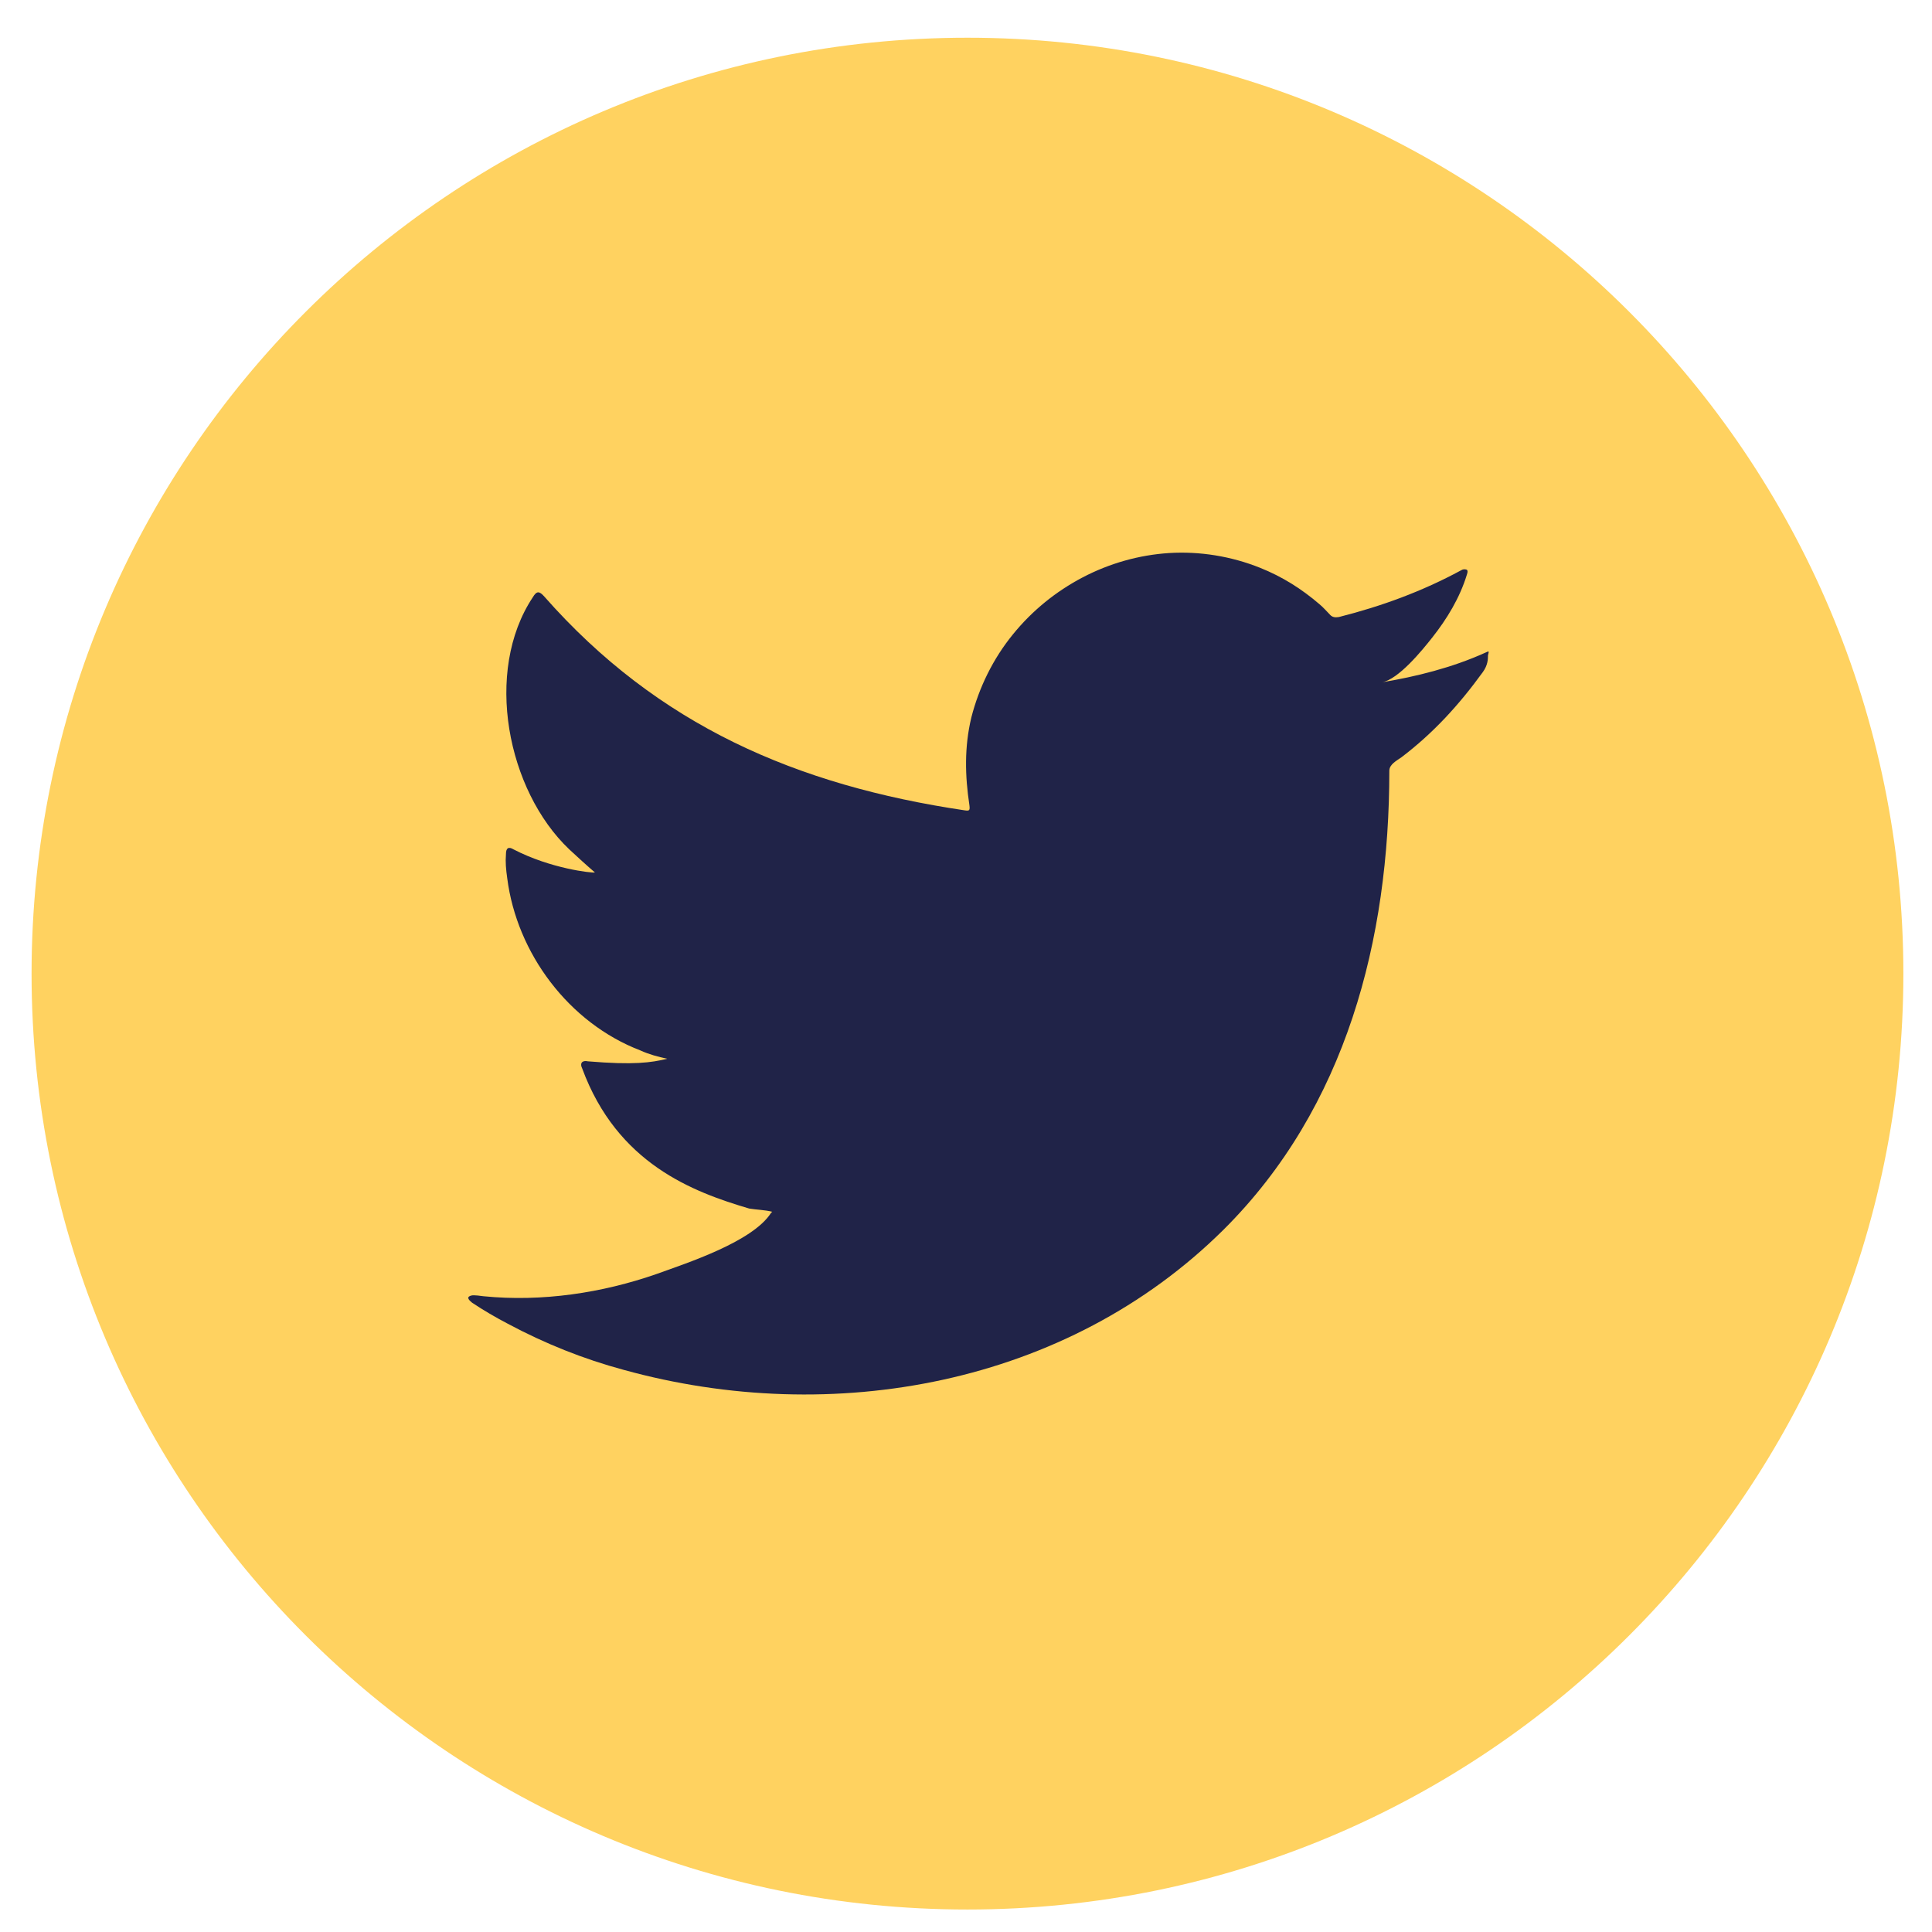
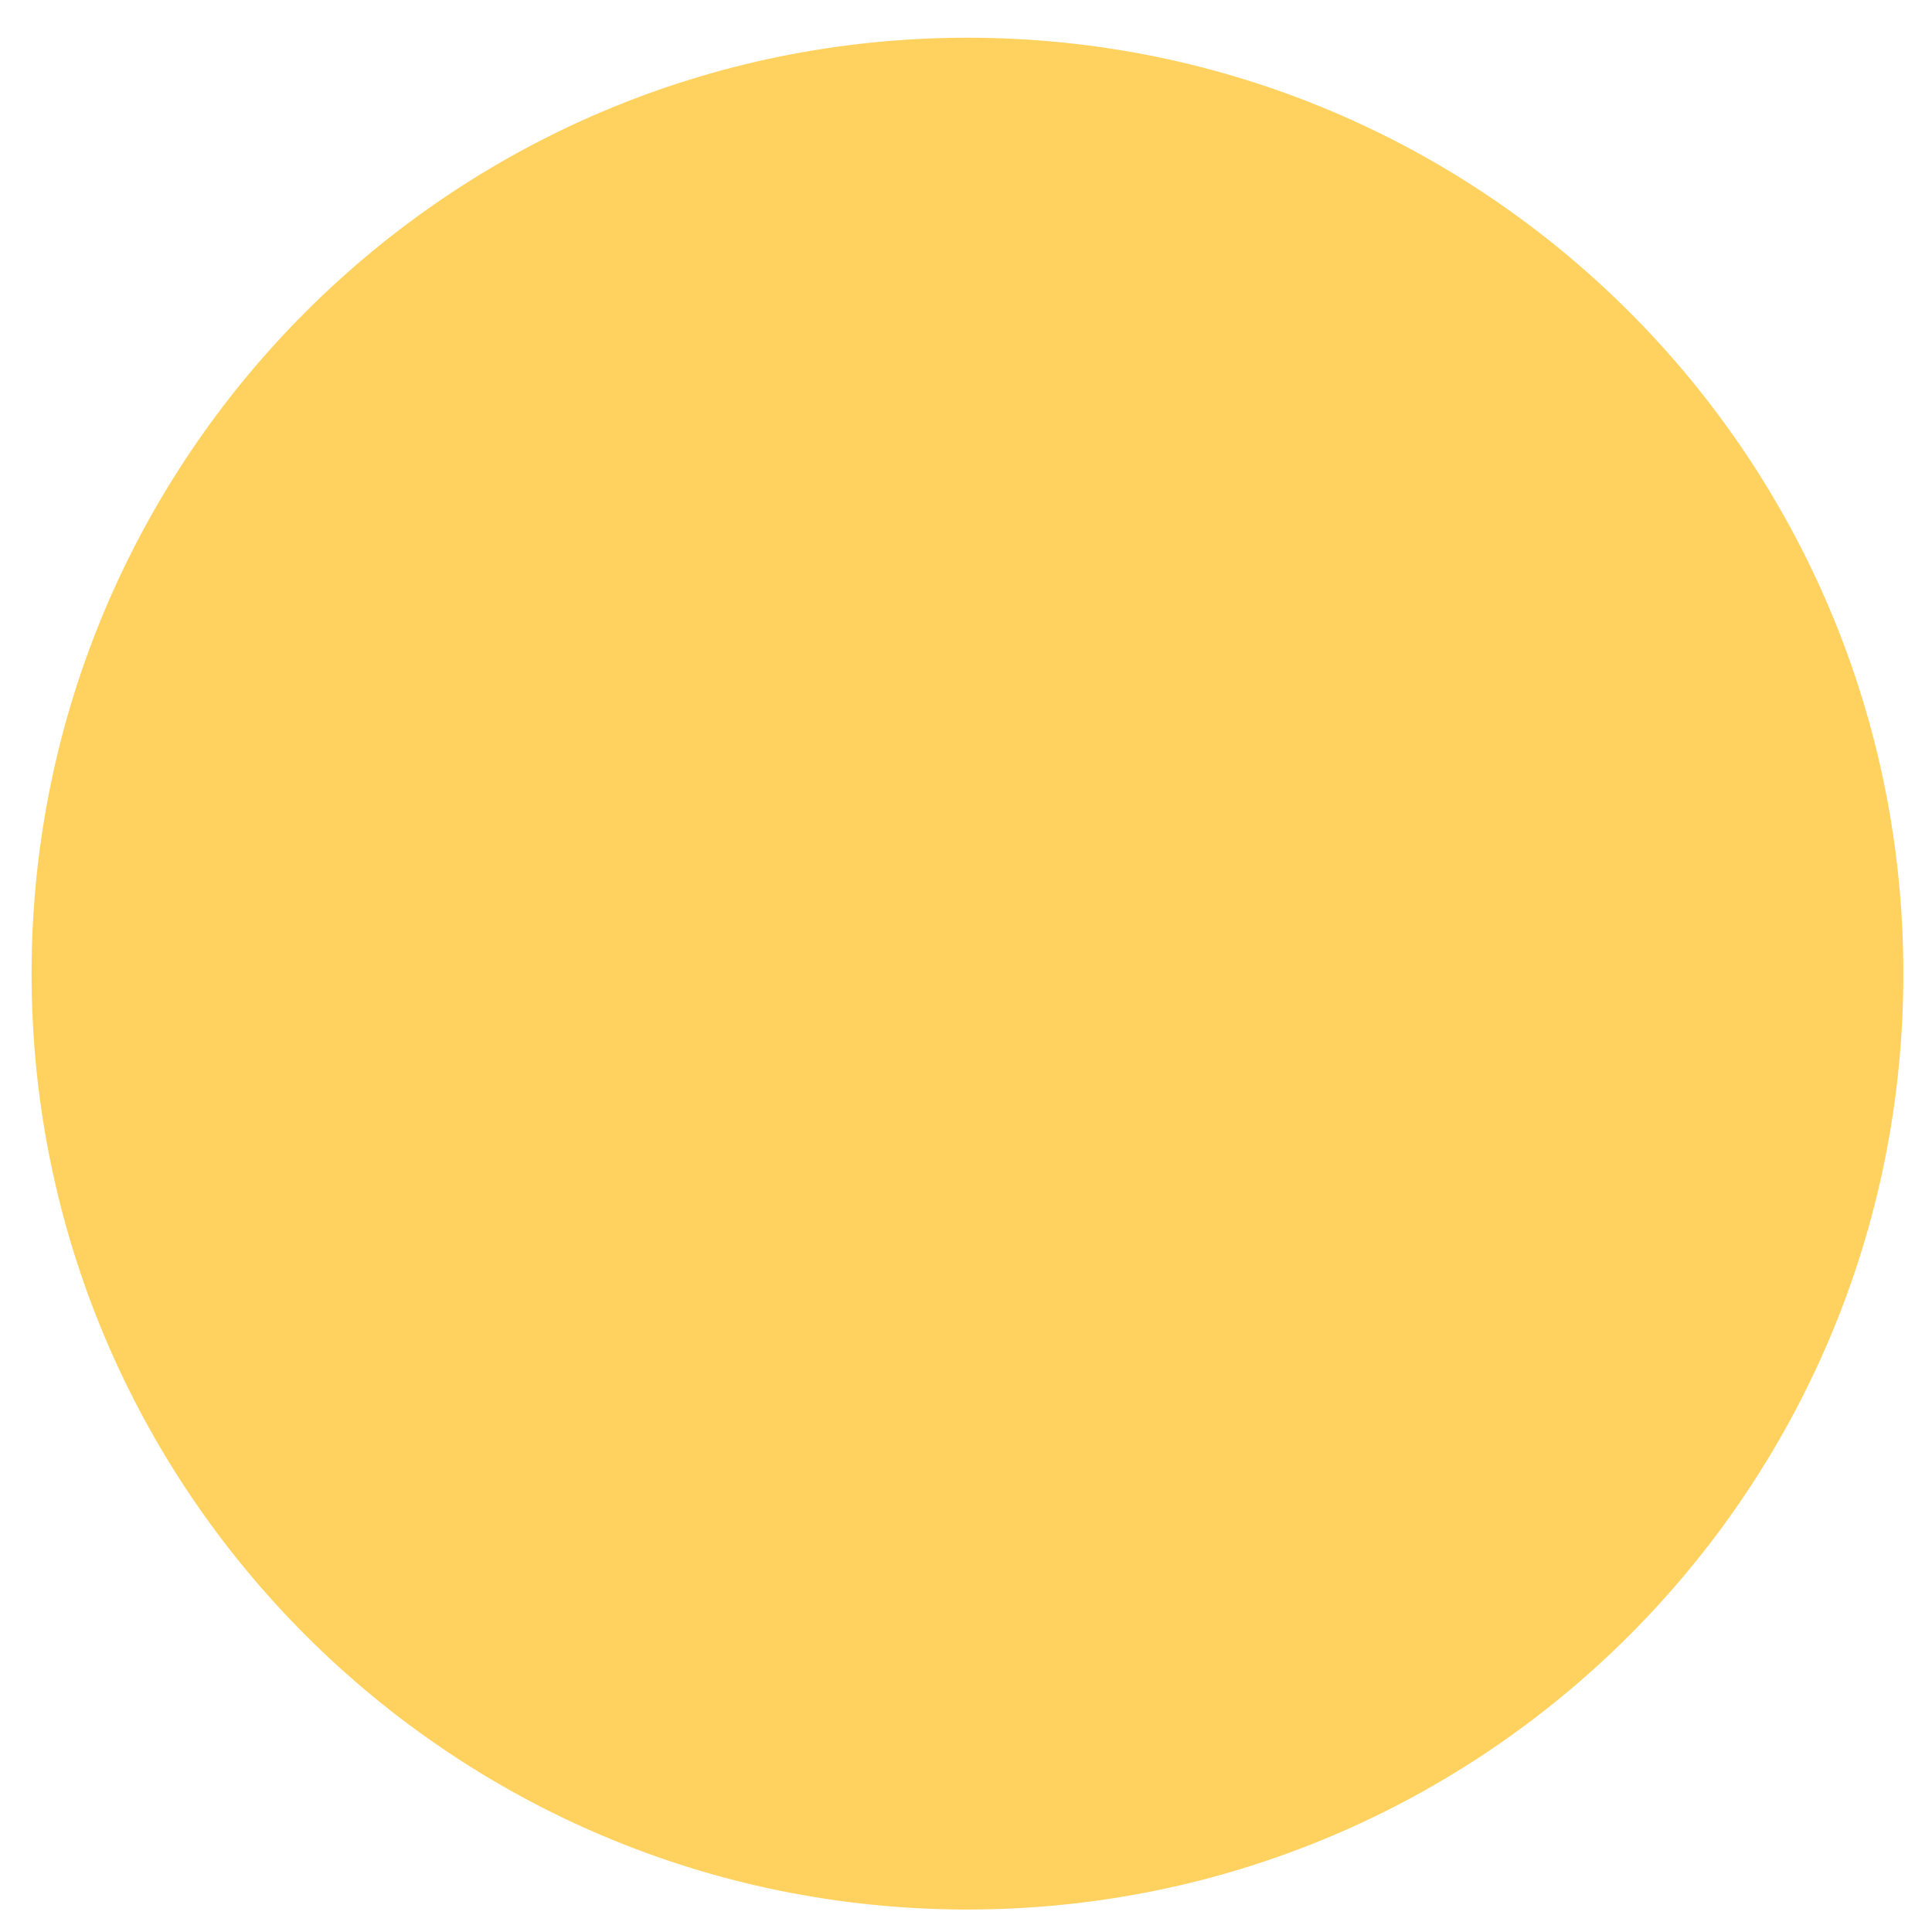
<svg xmlns="http://www.w3.org/2000/svg" width="44" height="44" viewBox="0 0 44 44" fill="none">
-   <path d="M22.034 43.488C33.805 43.488 43.348 33.945 43.348 22.174C43.348 10.402 33.805 0.859 22.034 0.859C10.262 0.859 0.719 10.402 0.719 22.174C0.719 33.945 10.262 43.488 22.034 43.488Z" fill="#FFD260" />
-   <path d="M33.814 14.87C33.07 15.205 32.254 15.409 31.466 15.54C31.846 15.482 32.4 14.797 32.618 14.52C32.953 14.097 33.245 13.616 33.406 13.091C33.42 13.047 33.435 13.004 33.406 12.975C33.362 12.96 33.318 12.96 33.274 12.989C32.385 13.47 31.466 13.806 30.49 14.053C30.402 14.068 30.344 14.053 30.3 14.01C30.213 13.922 30.14 13.835 30.052 13.762C29.644 13.412 29.207 13.135 28.697 12.931C28.04 12.668 27.326 12.552 26.626 12.595C25.941 12.639 25.27 12.829 24.658 13.149C24.046 13.47 23.506 13.908 23.069 14.447C22.617 15.001 22.296 15.657 22.121 16.342C21.961 17.013 21.976 17.669 22.078 18.34C22.092 18.456 22.078 18.471 21.976 18.456C18.141 17.887 14.978 16.517 12.397 13.587C12.281 13.456 12.222 13.456 12.135 13.601C11.012 15.293 11.552 18.004 12.966 19.345C13.155 19.52 13.345 19.695 13.549 19.87C13.476 19.885 12.543 19.783 11.697 19.345C11.581 19.273 11.523 19.316 11.523 19.448C11.508 19.637 11.523 19.797 11.552 20.002C11.77 21.707 12.951 23.296 14.584 23.923C14.774 24.011 14.992 24.069 15.196 24.113C14.832 24.2 14.438 24.259 13.389 24.171C13.258 24.142 13.199 24.215 13.258 24.331C14.059 26.504 15.78 27.145 17.063 27.524C17.238 27.553 17.412 27.553 17.587 27.597C17.573 27.612 17.573 27.612 17.558 27.626C17.135 28.282 15.648 28.763 14.963 29.011C13.709 29.449 12.339 29.653 11.012 29.521C10.794 29.492 10.75 29.492 10.692 29.521C10.633 29.551 10.677 29.609 10.75 29.667C11.012 29.842 11.289 30.003 11.566 30.148C12.412 30.6 13.287 30.95 14.205 31.198C18.958 32.51 24.294 31.548 27.866 28.005C30.665 25.221 31.641 21.387 31.641 17.552C31.641 17.406 31.816 17.319 31.918 17.246C32.647 16.692 33.23 16.051 33.77 15.307C33.887 15.147 33.887 15.001 33.887 14.943C33.887 14.928 33.887 14.928 33.887 14.928C33.916 14.811 33.916 14.826 33.814 14.87Z" fill="#202348" />
+   <path d="M22.034 43.488C33.805 43.488 43.348 33.945 43.348 22.174C43.348 10.402 33.805 0.859 22.034 0.859C10.262 0.859 0.719 10.402 0.719 22.174C0.719 33.945 10.262 43.488 22.034 43.488" fill="#FFD260" />
</svg>